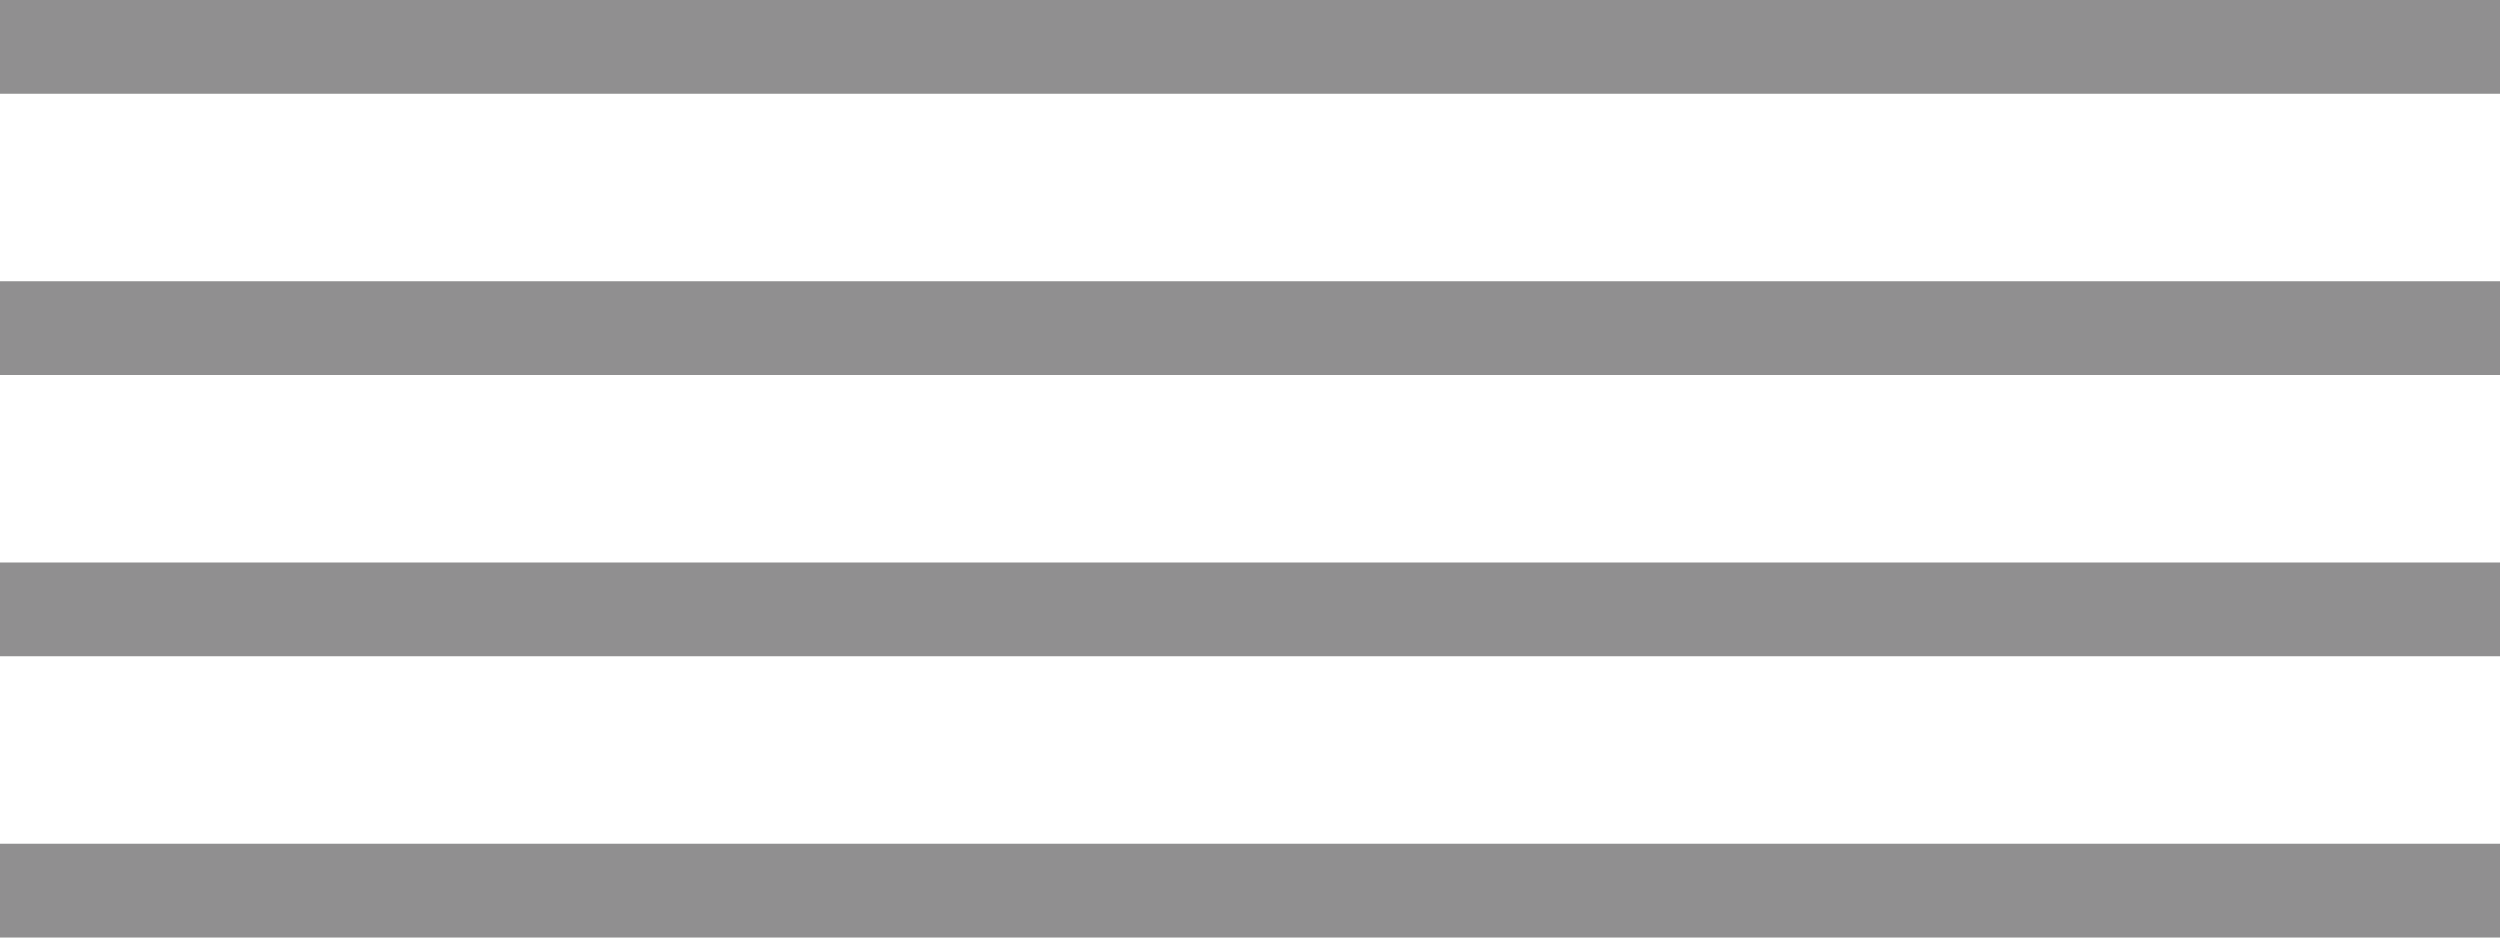
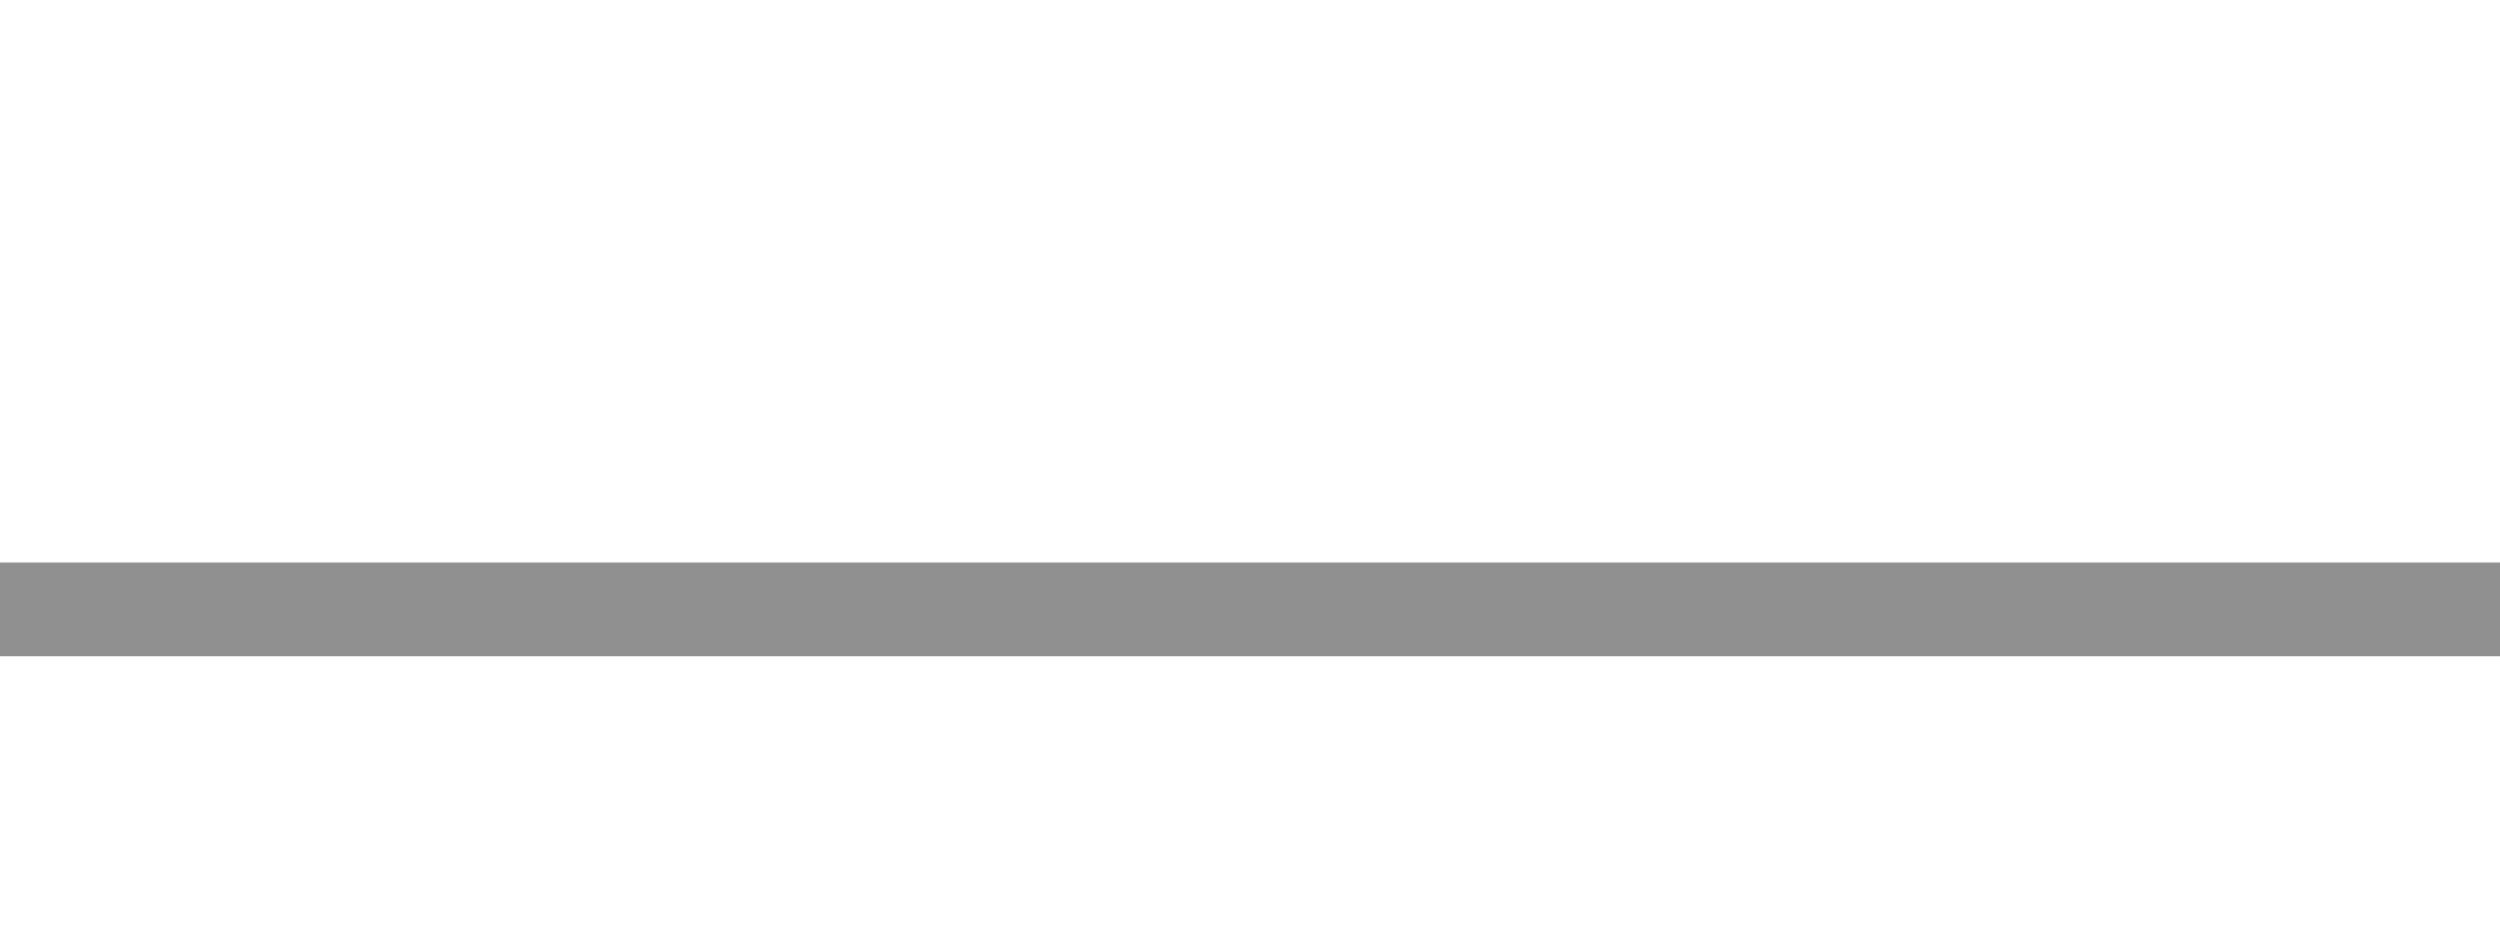
<svg xmlns="http://www.w3.org/2000/svg" width="40" height="15" viewBox="0 0 40 15" fill="none">
-   <rect width="40" height="1.5" fill="#908F90" />
-   <rect y="4.5" width="40" height="1.5" fill="#908F90" />
  <rect y="9" width="40" height="1.5" fill="#908F90" />
-   <rect y="13.5" width="40" height="1.5" fill="#908F90" />
</svg>